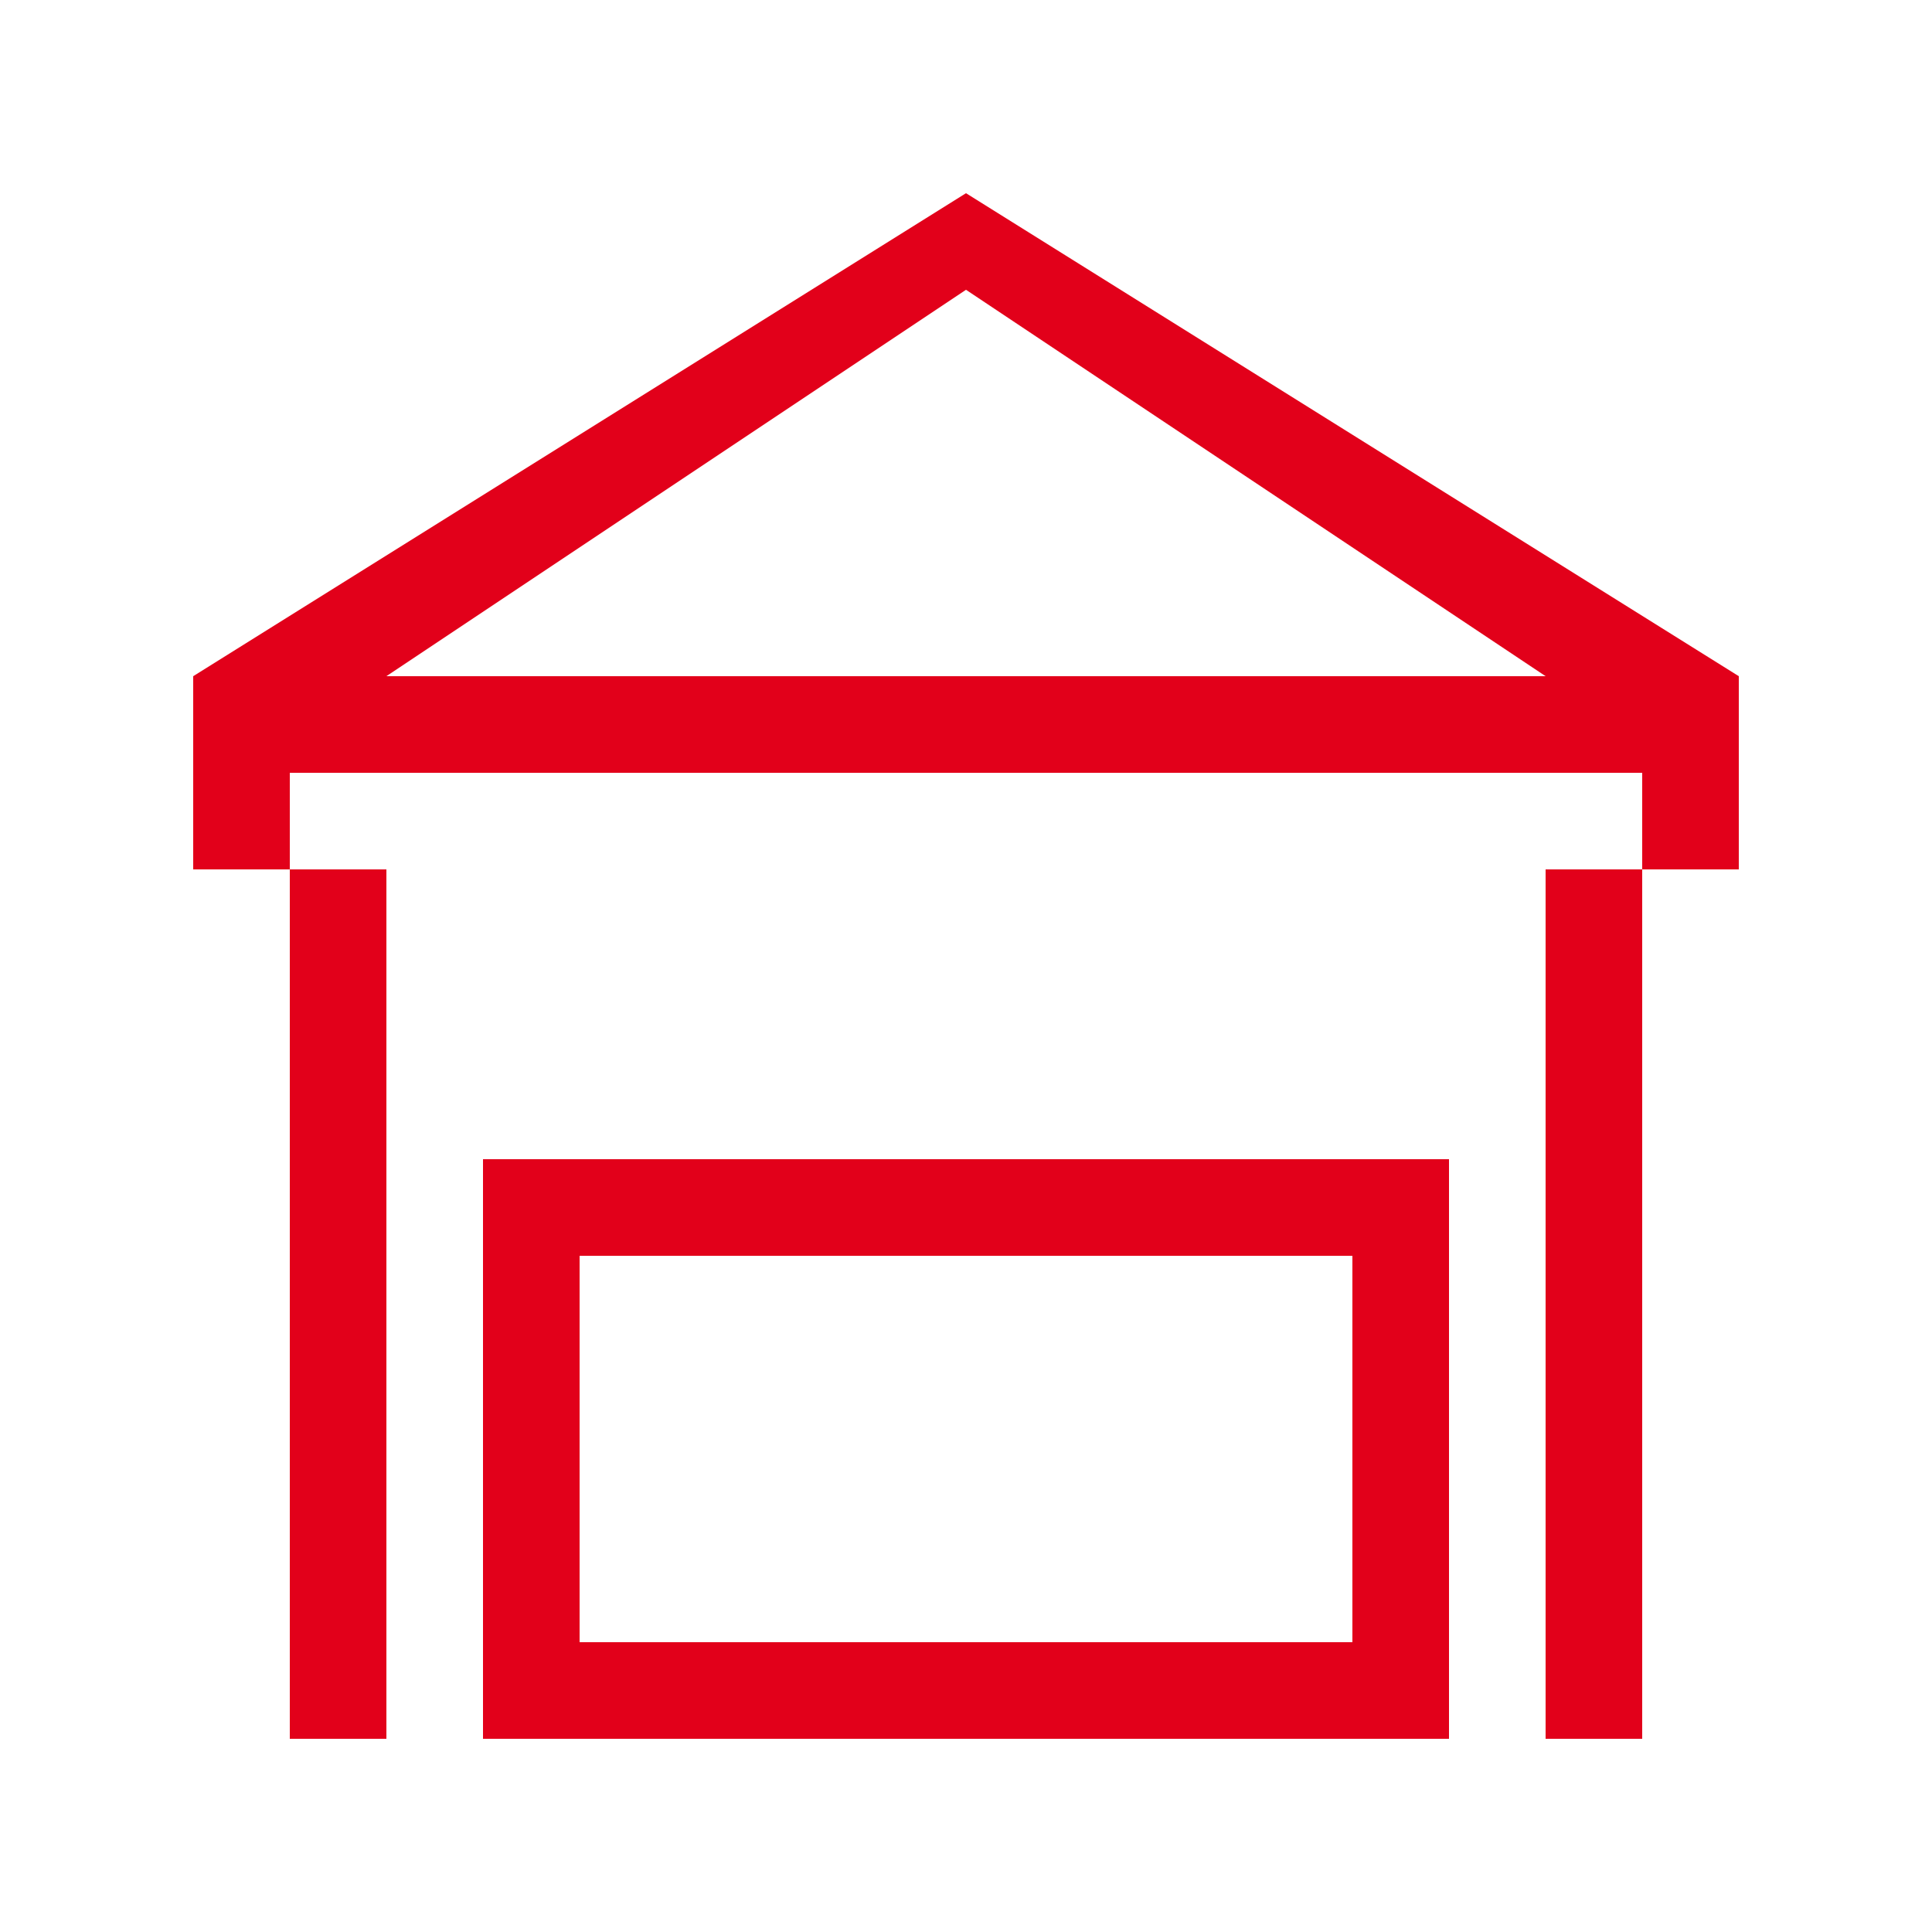
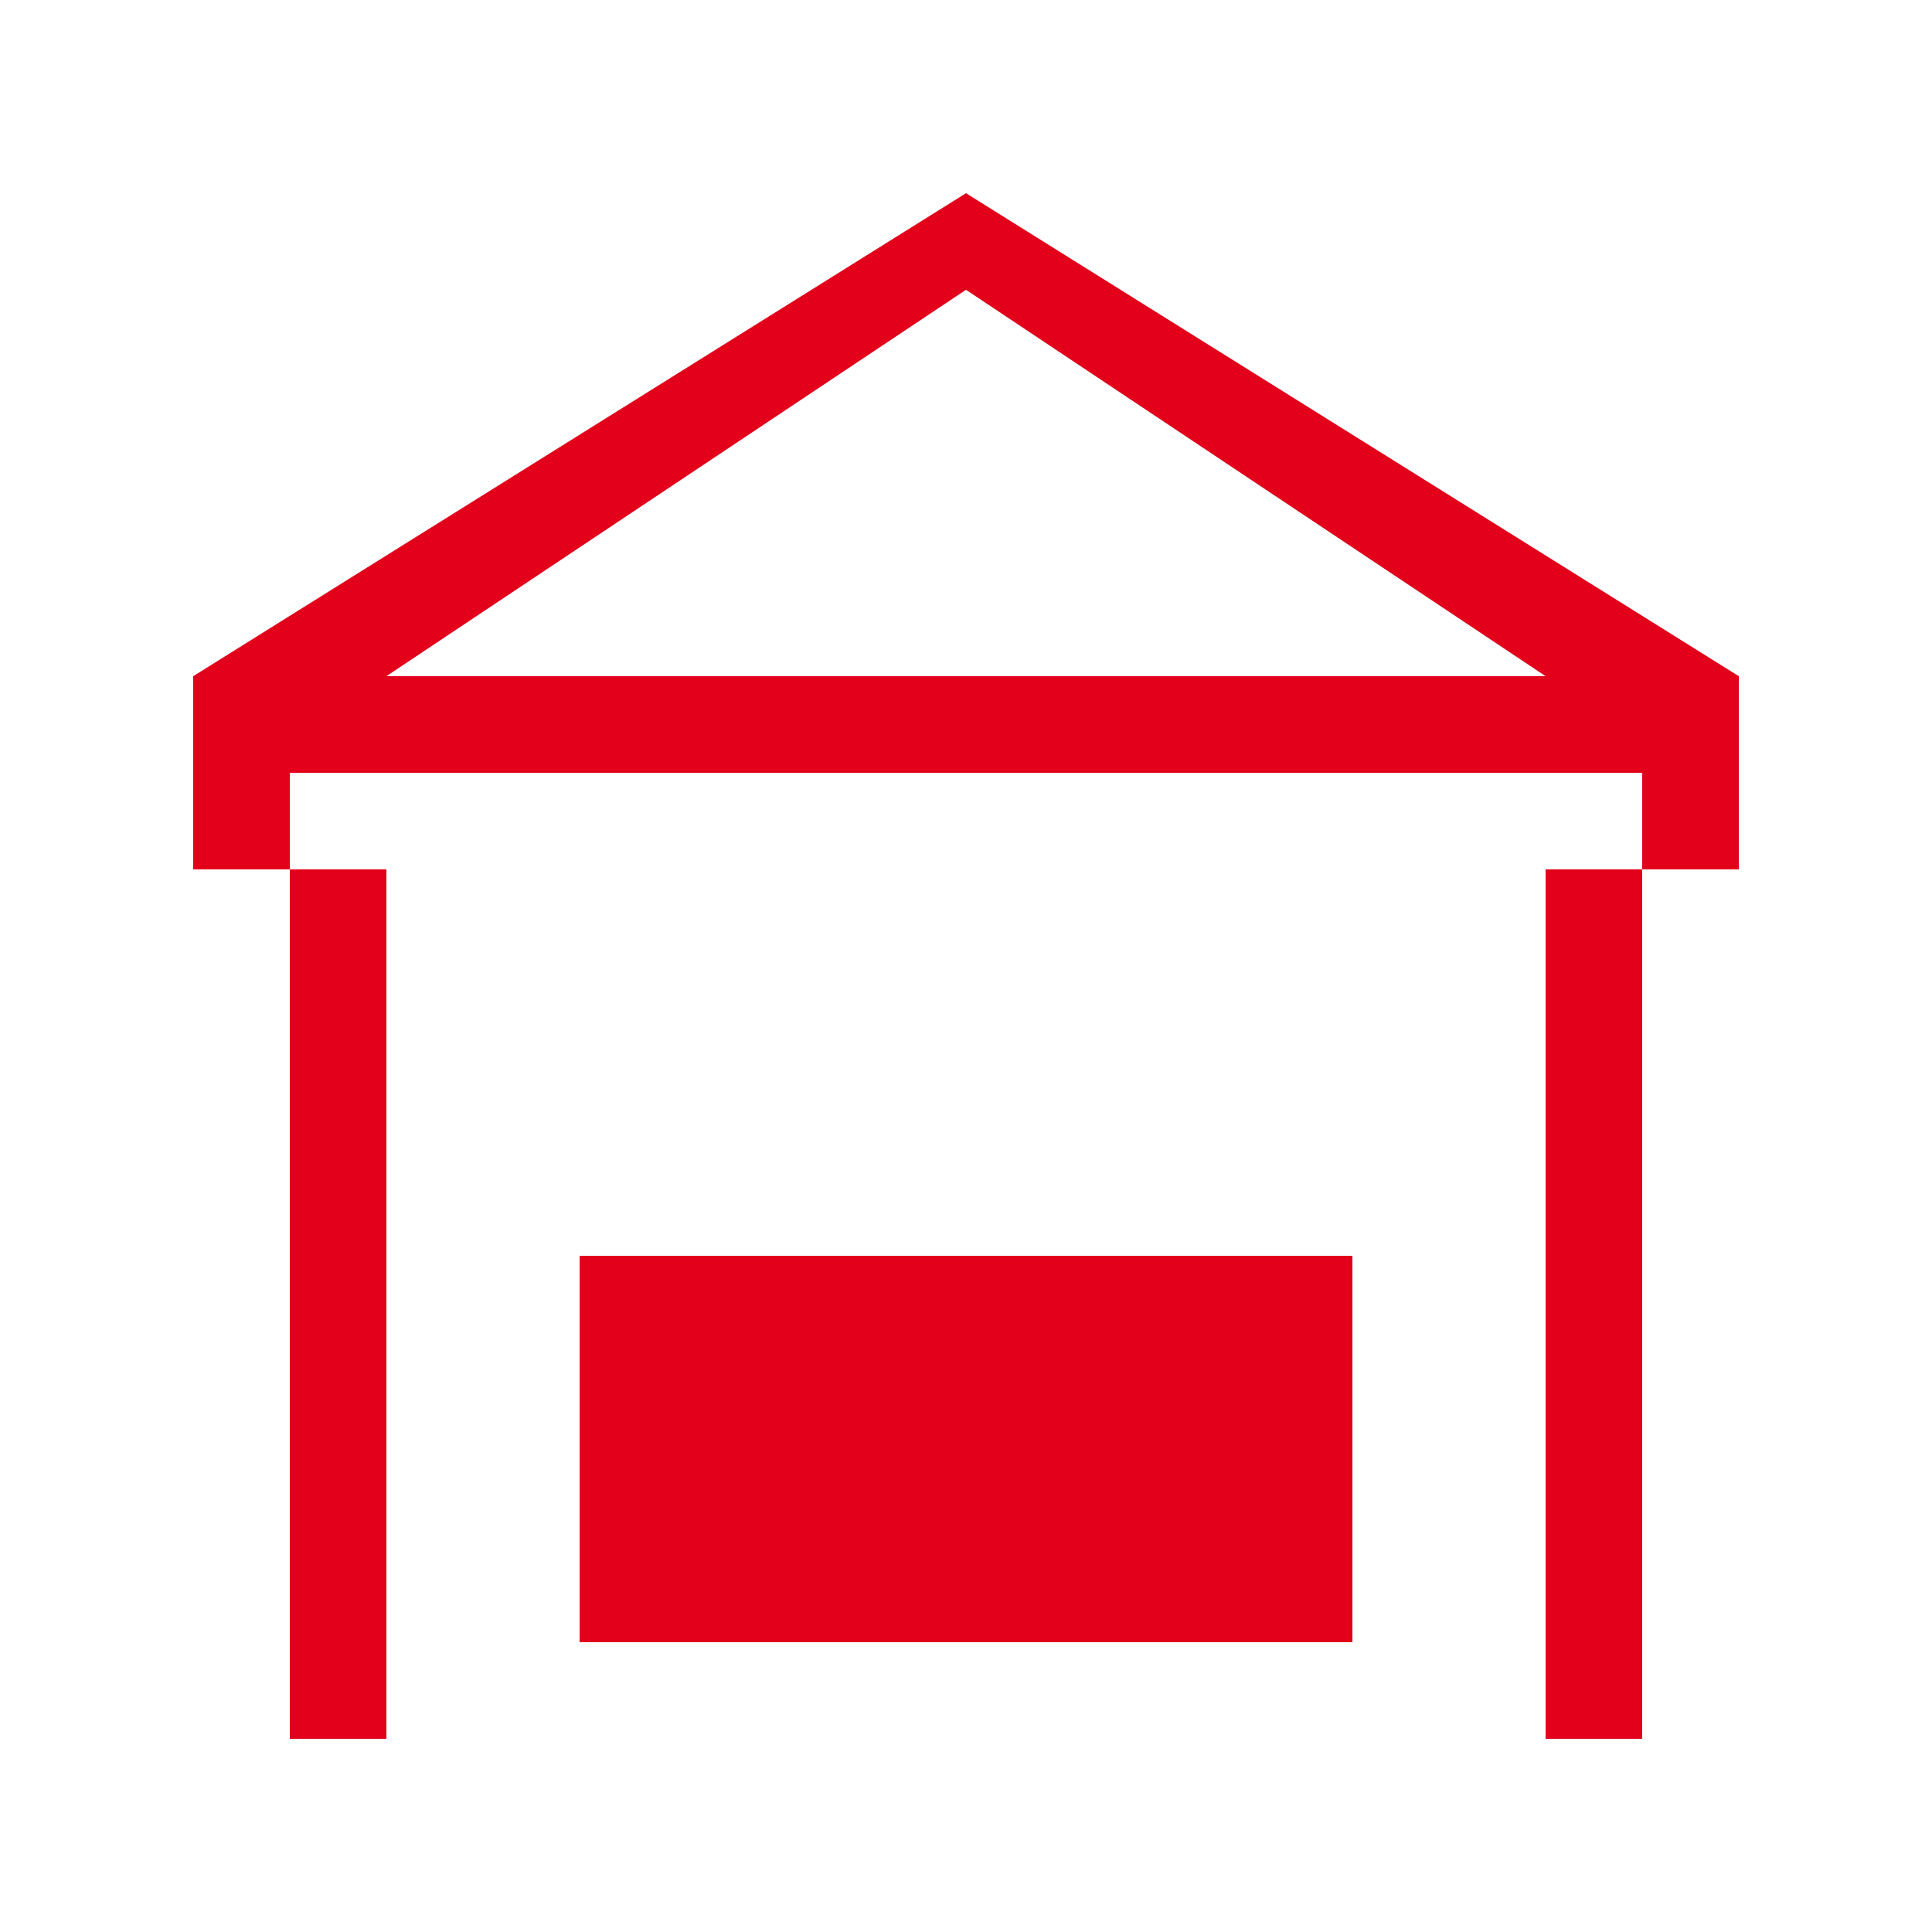
<svg xmlns="http://www.w3.org/2000/svg" viewBox="0 0 100 100" width="100" height="100">
-   <path fill="#e2001a" d="M50 10L10 35v10h5V40h70v5h5V35L50 10zm0 5l30 20H20l30-20zM15 45v45h5V45h-5zm65 0v45h5V45h-5zM25 60v30h50V60H25zm5 5h40v20H30V65z" />
+   <path fill="#e2001a" d="M50 10L10 35v10h5V40h70v5h5V35L50 10zm0 5l30 20H20l30-20zM15 45v45h5V45h-5zm65 0v45h5V45h-5zM25 60v30V60H25zm5 5h40v20H30V65z" />
</svg>